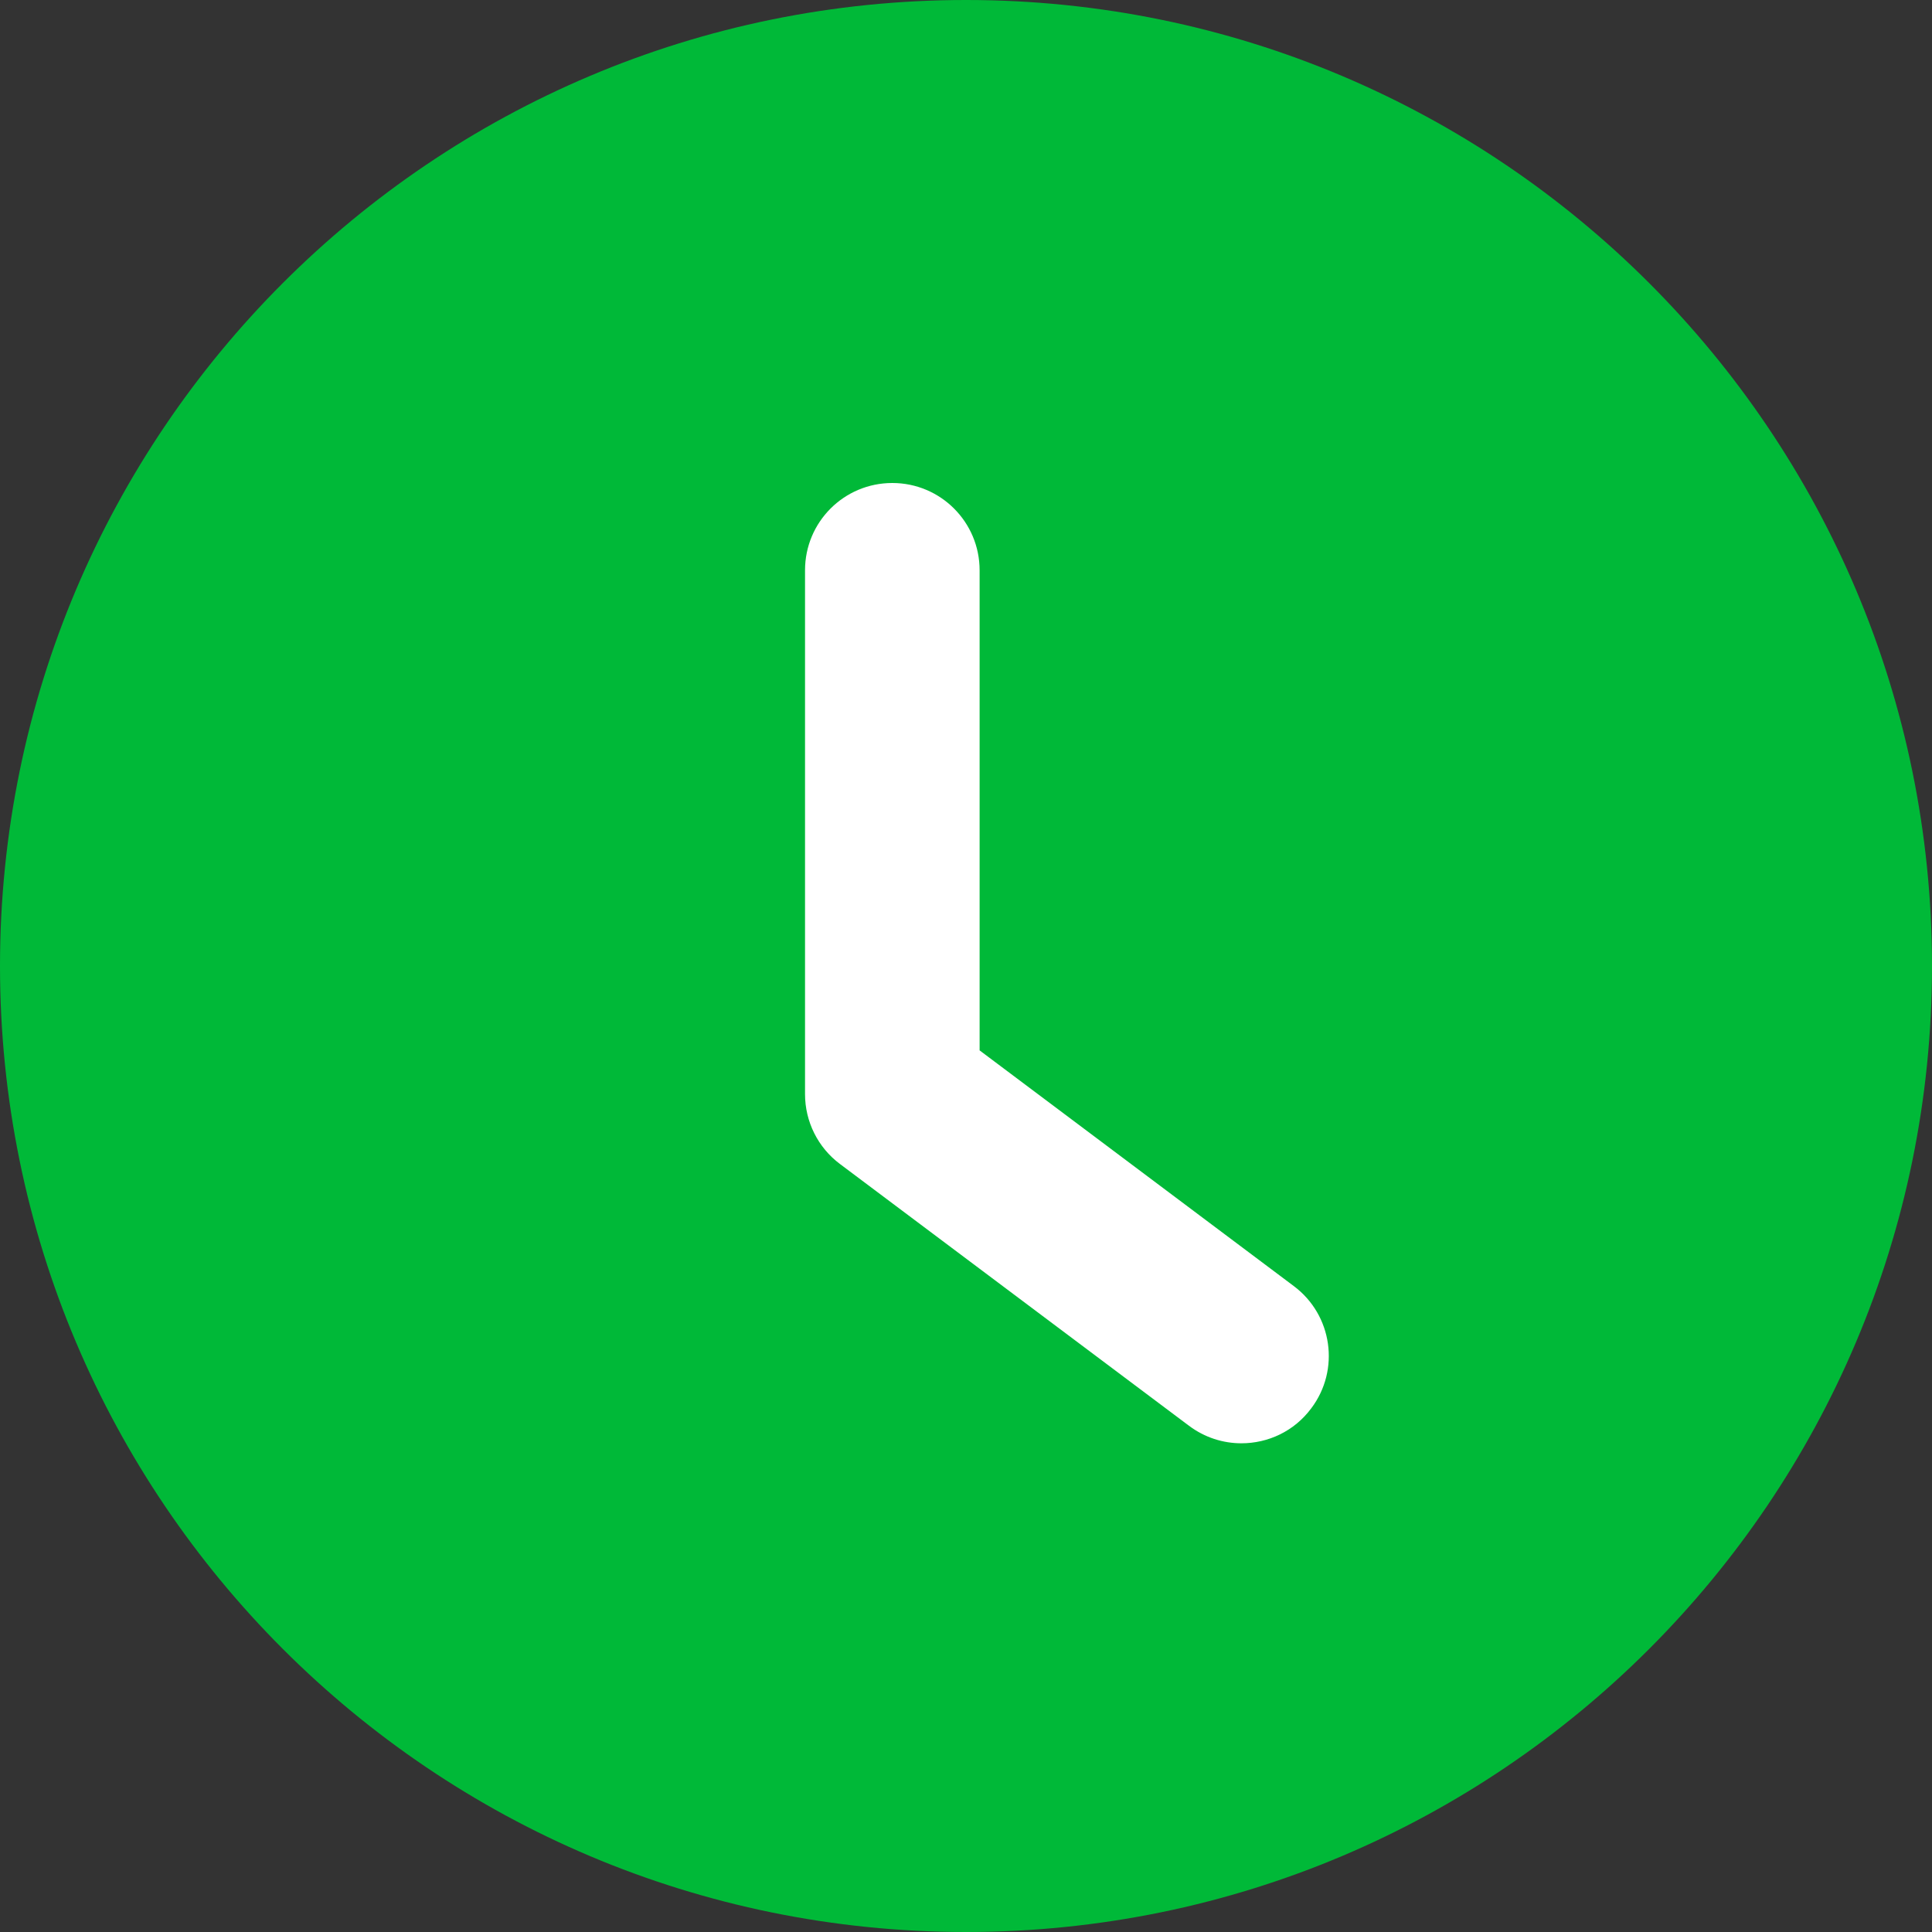
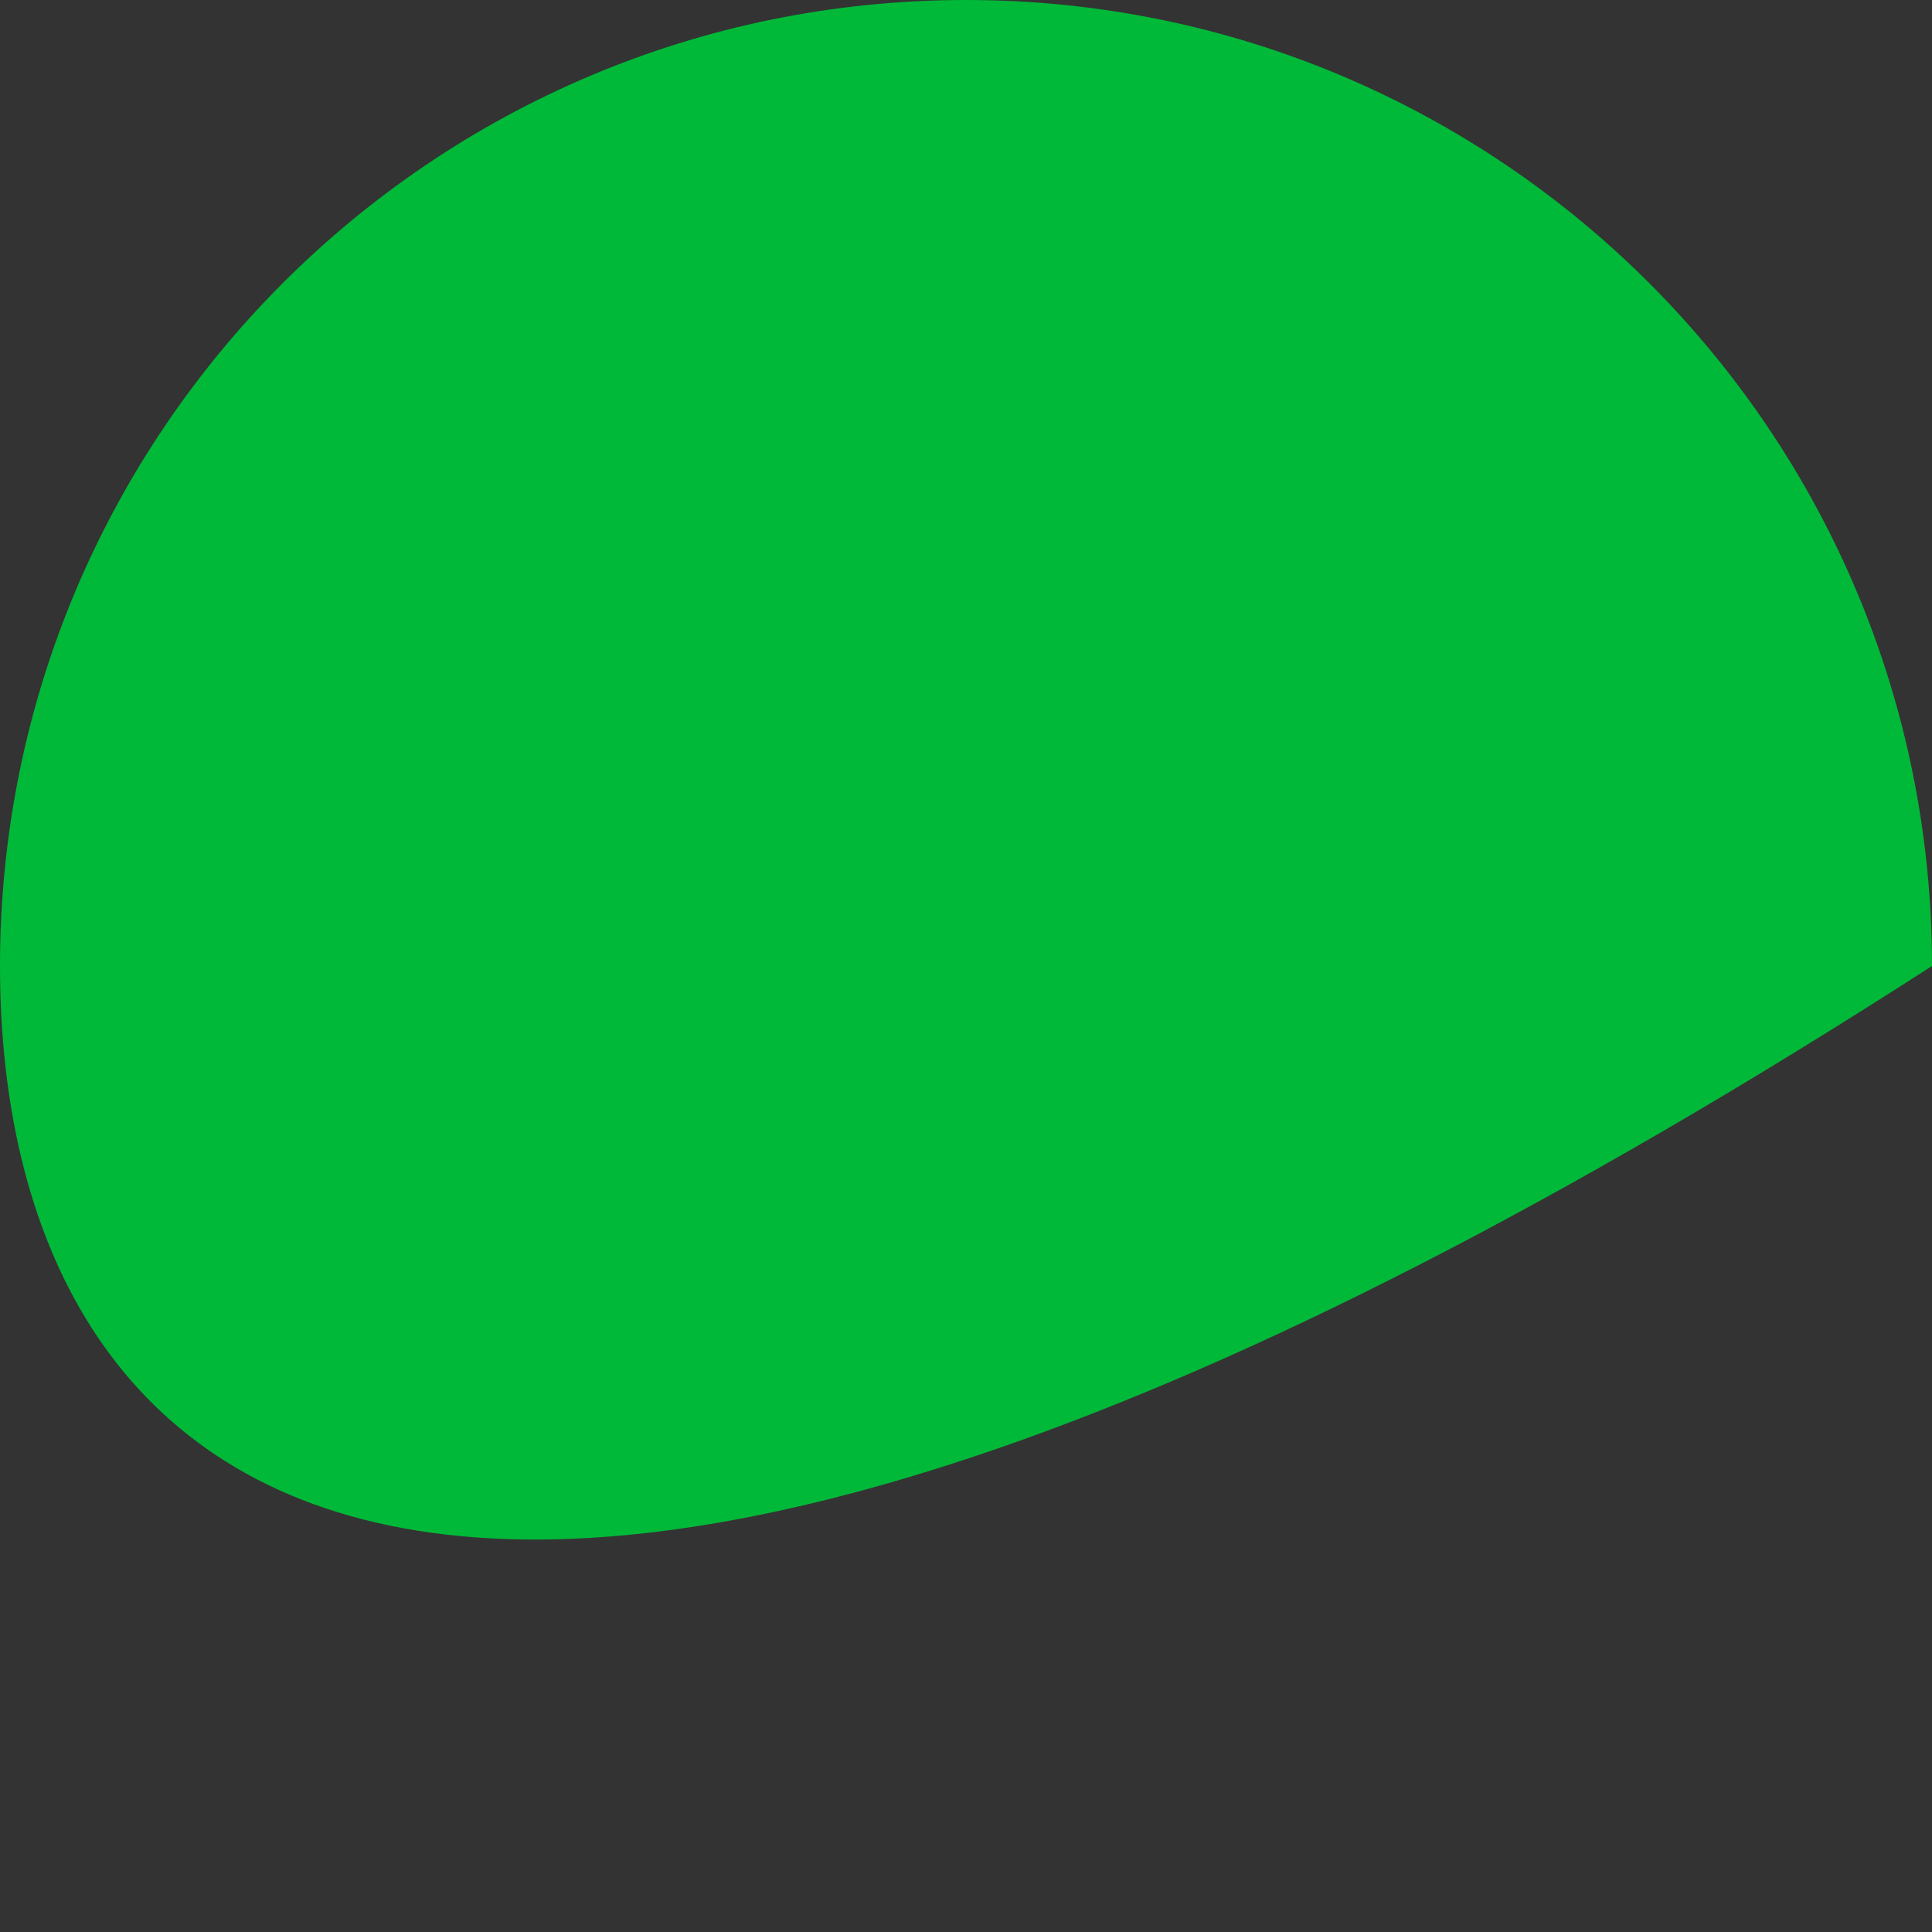
<svg xmlns="http://www.w3.org/2000/svg" width="22" height="22" viewBox="0 0 22 22" fill="none">
  <rect x="0" y="0" width="22" height="22" fill="#333333" stroke="none" />
-   <path d="M22 11C22 17.075 17.075 22 11 22C4.925 22 0 17.075 0 11C0 4.925 4.925 0 11 0C17.075 0 22 4.925 22 11Z" fill="#00B938" />
-   <path d="M14.733 14.645L11.155 11.961V6.494C11.155 5.944 10.71 5.5 10.161 5.5C9.611 5.5 9.167 5.944 9.167 6.494V12.459C9.167 12.772 9.314 13.067 9.564 13.254L13.54 16.236C13.719 16.37 13.928 16.435 14.136 16.435C14.439 16.435 14.737 16.299 14.932 16.036C15.262 15.598 15.173 14.974 14.733 14.645Z" fill="white" />
+   <path d="M22 11C4.925 22 0 17.075 0 11C0 4.925 4.925 0 11 0C17.075 0 22 4.925 22 11Z" fill="#00B938" />
</svg>